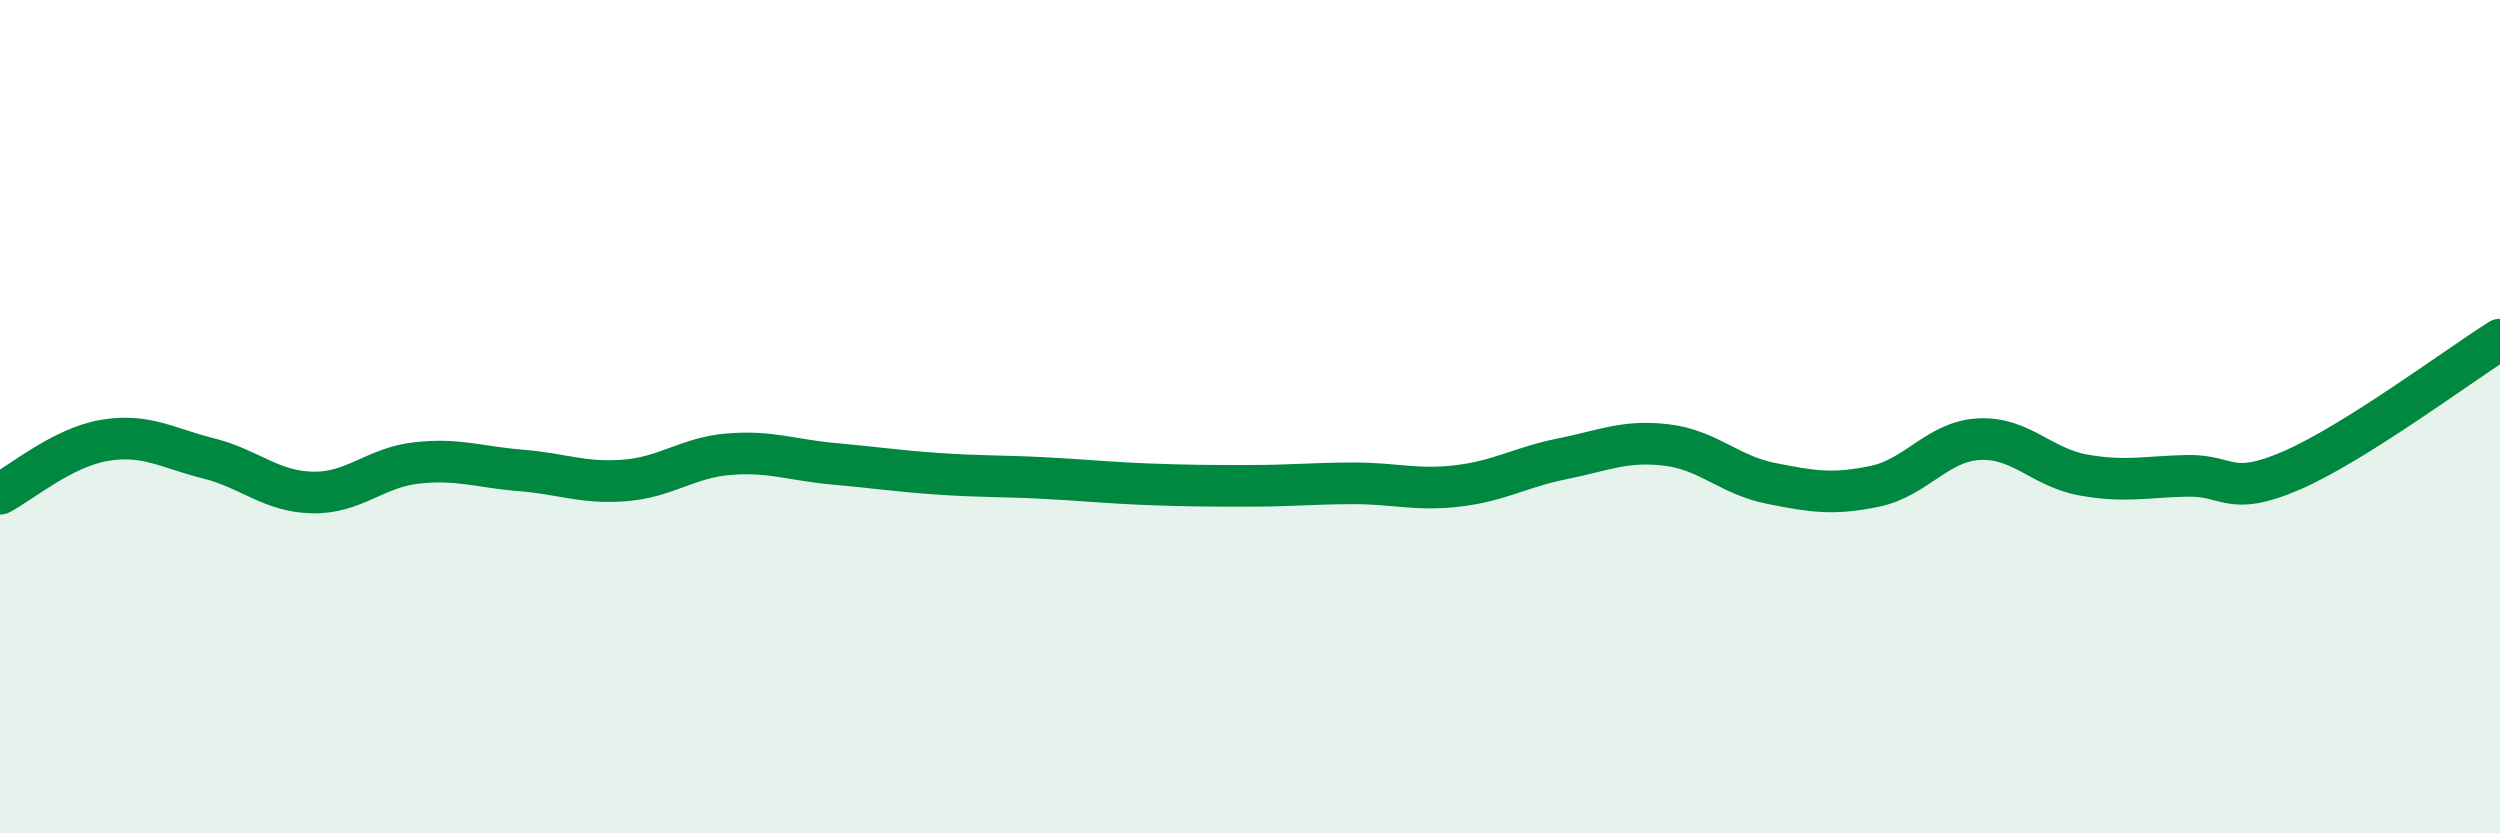
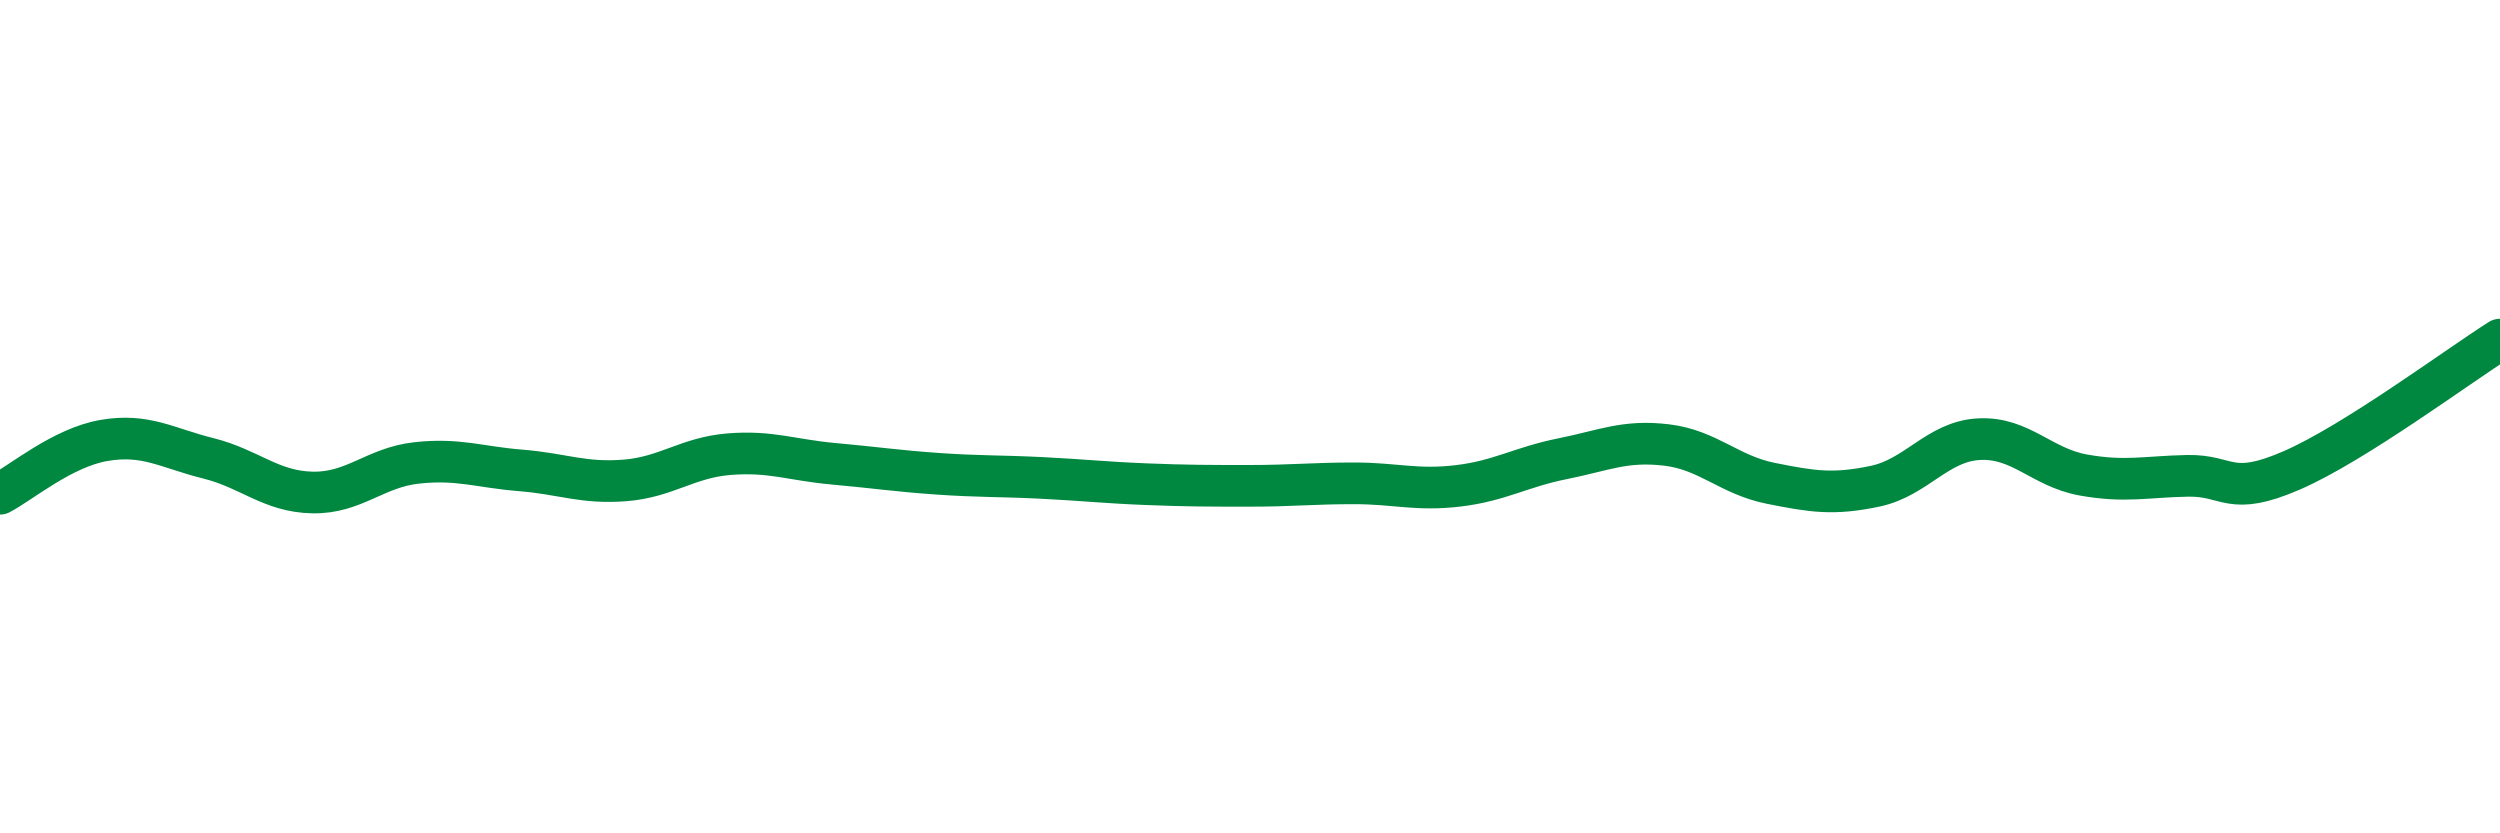
<svg xmlns="http://www.w3.org/2000/svg" width="60" height="20" viewBox="0 0 60 20">
-   <path d="M 0,11.85 C 0.5,11.59 1.5,10.74 2.5,10.57 C 3.5,10.4 4,10.75 5,11 C 6,11.25 6.5,11.8 7.5,11.82 C 8.5,11.84 9,11.22 10,11.11 C 11,11 11.5,11.21 12.5,11.29 C 13.5,11.37 14,11.61 15,11.53 C 16,11.45 16.5,10.98 17.5,10.9 C 18.5,10.82 19,11.04 20,11.13 C 21,11.22 21.5,11.3 22.5,11.37 C 23.5,11.44 24,11.42 25,11.47 C 26,11.52 26.5,11.58 27.5,11.62 C 28.5,11.66 29,11.66 30,11.66 C 31,11.66 31.5,11.6 32.5,11.6 C 33.5,11.6 34,11.78 35,11.66 C 36,11.54 36.5,11.21 37.5,11.01 C 38.5,10.81 39,10.56 40,10.68 C 41,10.8 41.5,11.4 42.5,11.6 C 43.5,11.8 44,11.88 45,11.67 C 46,11.46 46.5,10.59 47.5,10.54 C 48.5,10.49 49,11.22 50,11.4 C 51,11.58 51.5,11.44 52.5,11.42 C 53.5,11.4 53.5,11.94 55,11.29 C 56.5,10.64 59,8.78 60,8.15L60 20L0 20Z" fill="#008740" opacity="0.1" stroke-linecap="round" stroke-linejoin="round" />
  <path d="M 0,11.85 C 0.5,11.59 1.5,10.74 2.5,10.57 C 3.5,10.4 4,10.75 5,11 C 6,11.25 6.5,11.8 7.5,11.82 C 8.5,11.84 9,11.22 10,11.11 C 11,11 11.5,11.21 12.5,11.29 C 13.5,11.37 14,11.61 15,11.53 C 16,11.45 16.5,10.98 17.5,10.9 C 18.5,10.82 19,11.04 20,11.13 C 21,11.22 21.5,11.3 22.5,11.37 C 23.5,11.44 24,11.42 25,11.47 C 26,11.52 26.5,11.58 27.5,11.62 C 28.5,11.66 29,11.66 30,11.66 C 31,11.66 31.5,11.6 32.5,11.6 C 33.5,11.6 34,11.78 35,11.66 C 36,11.54 36.5,11.21 37.5,11.01 C 38.5,10.81 39,10.56 40,10.68 C 41,10.8 41.5,11.4 42.5,11.6 C 43.5,11.8 44,11.88 45,11.67 C 46,11.46 46.5,10.59 47.5,10.54 C 48.5,10.49 49,11.22 50,11.4 C 51,11.58 51.5,11.44 52.5,11.42 C 53.5,11.4 53.5,11.94 55,11.29 C 56.5,10.64 59,8.78 60,8.15" stroke="#008740" stroke-width="1" fill="none" stroke-linecap="round" stroke-linejoin="round" />
</svg>